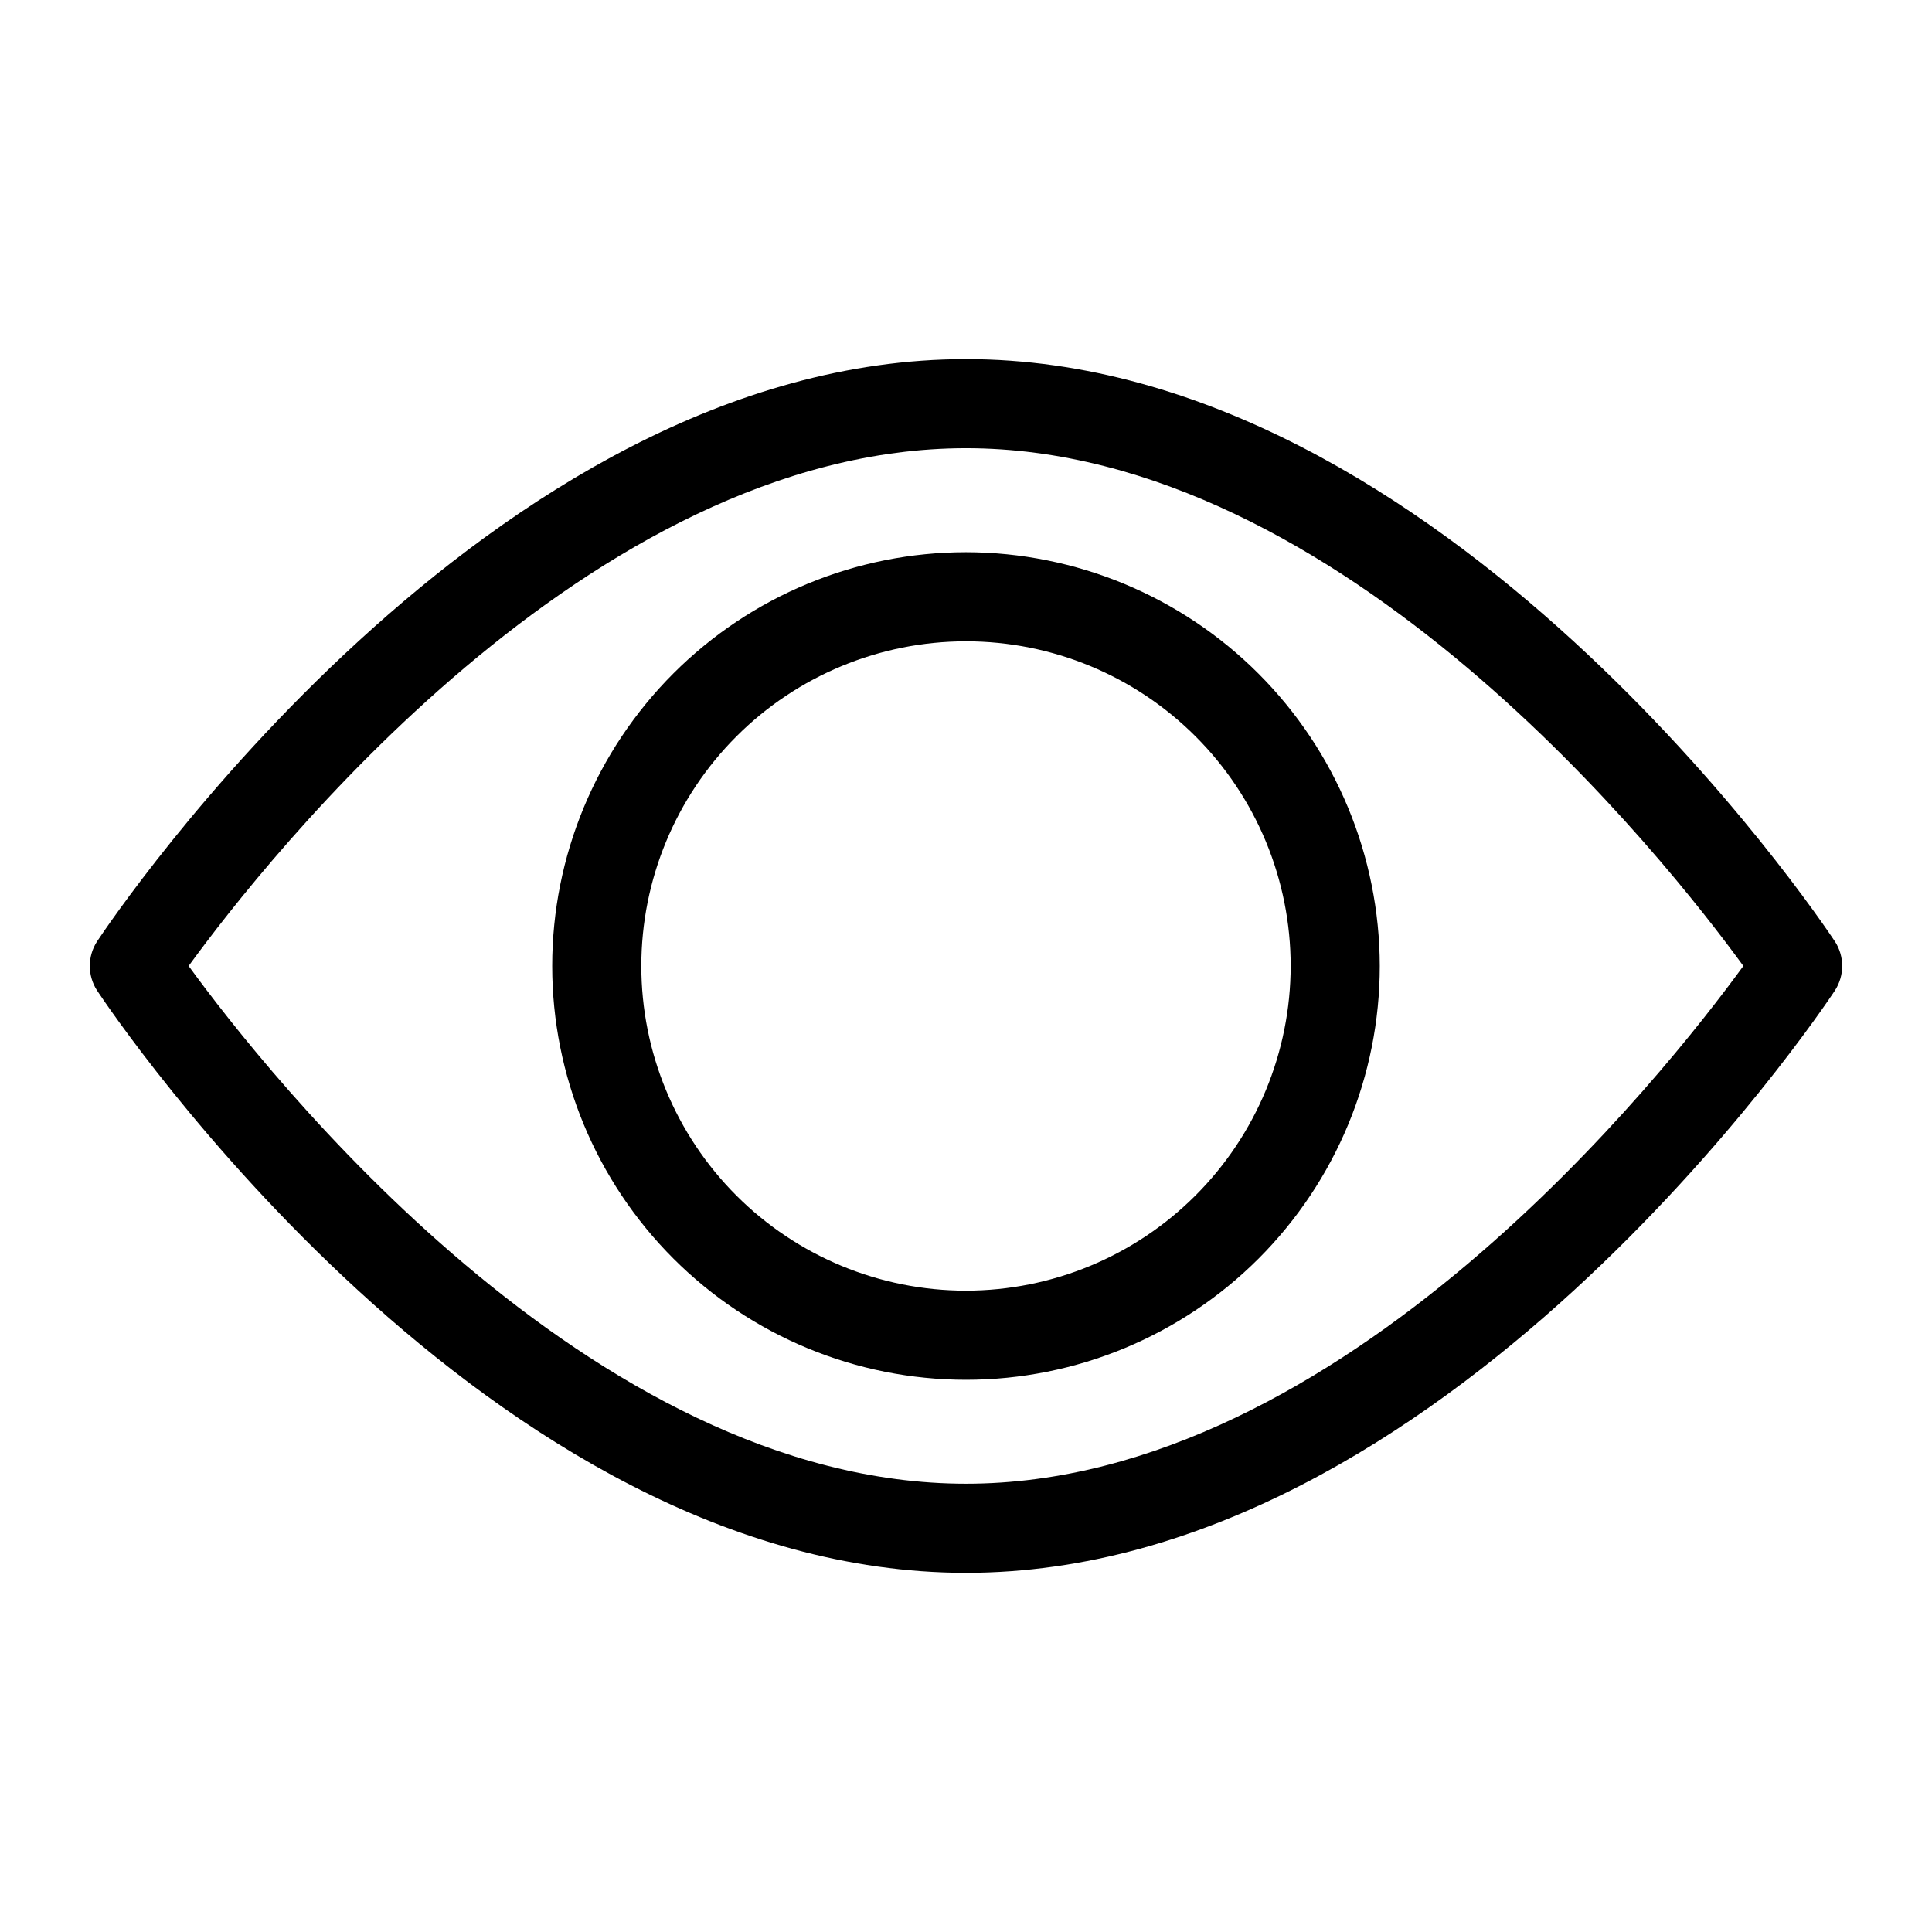
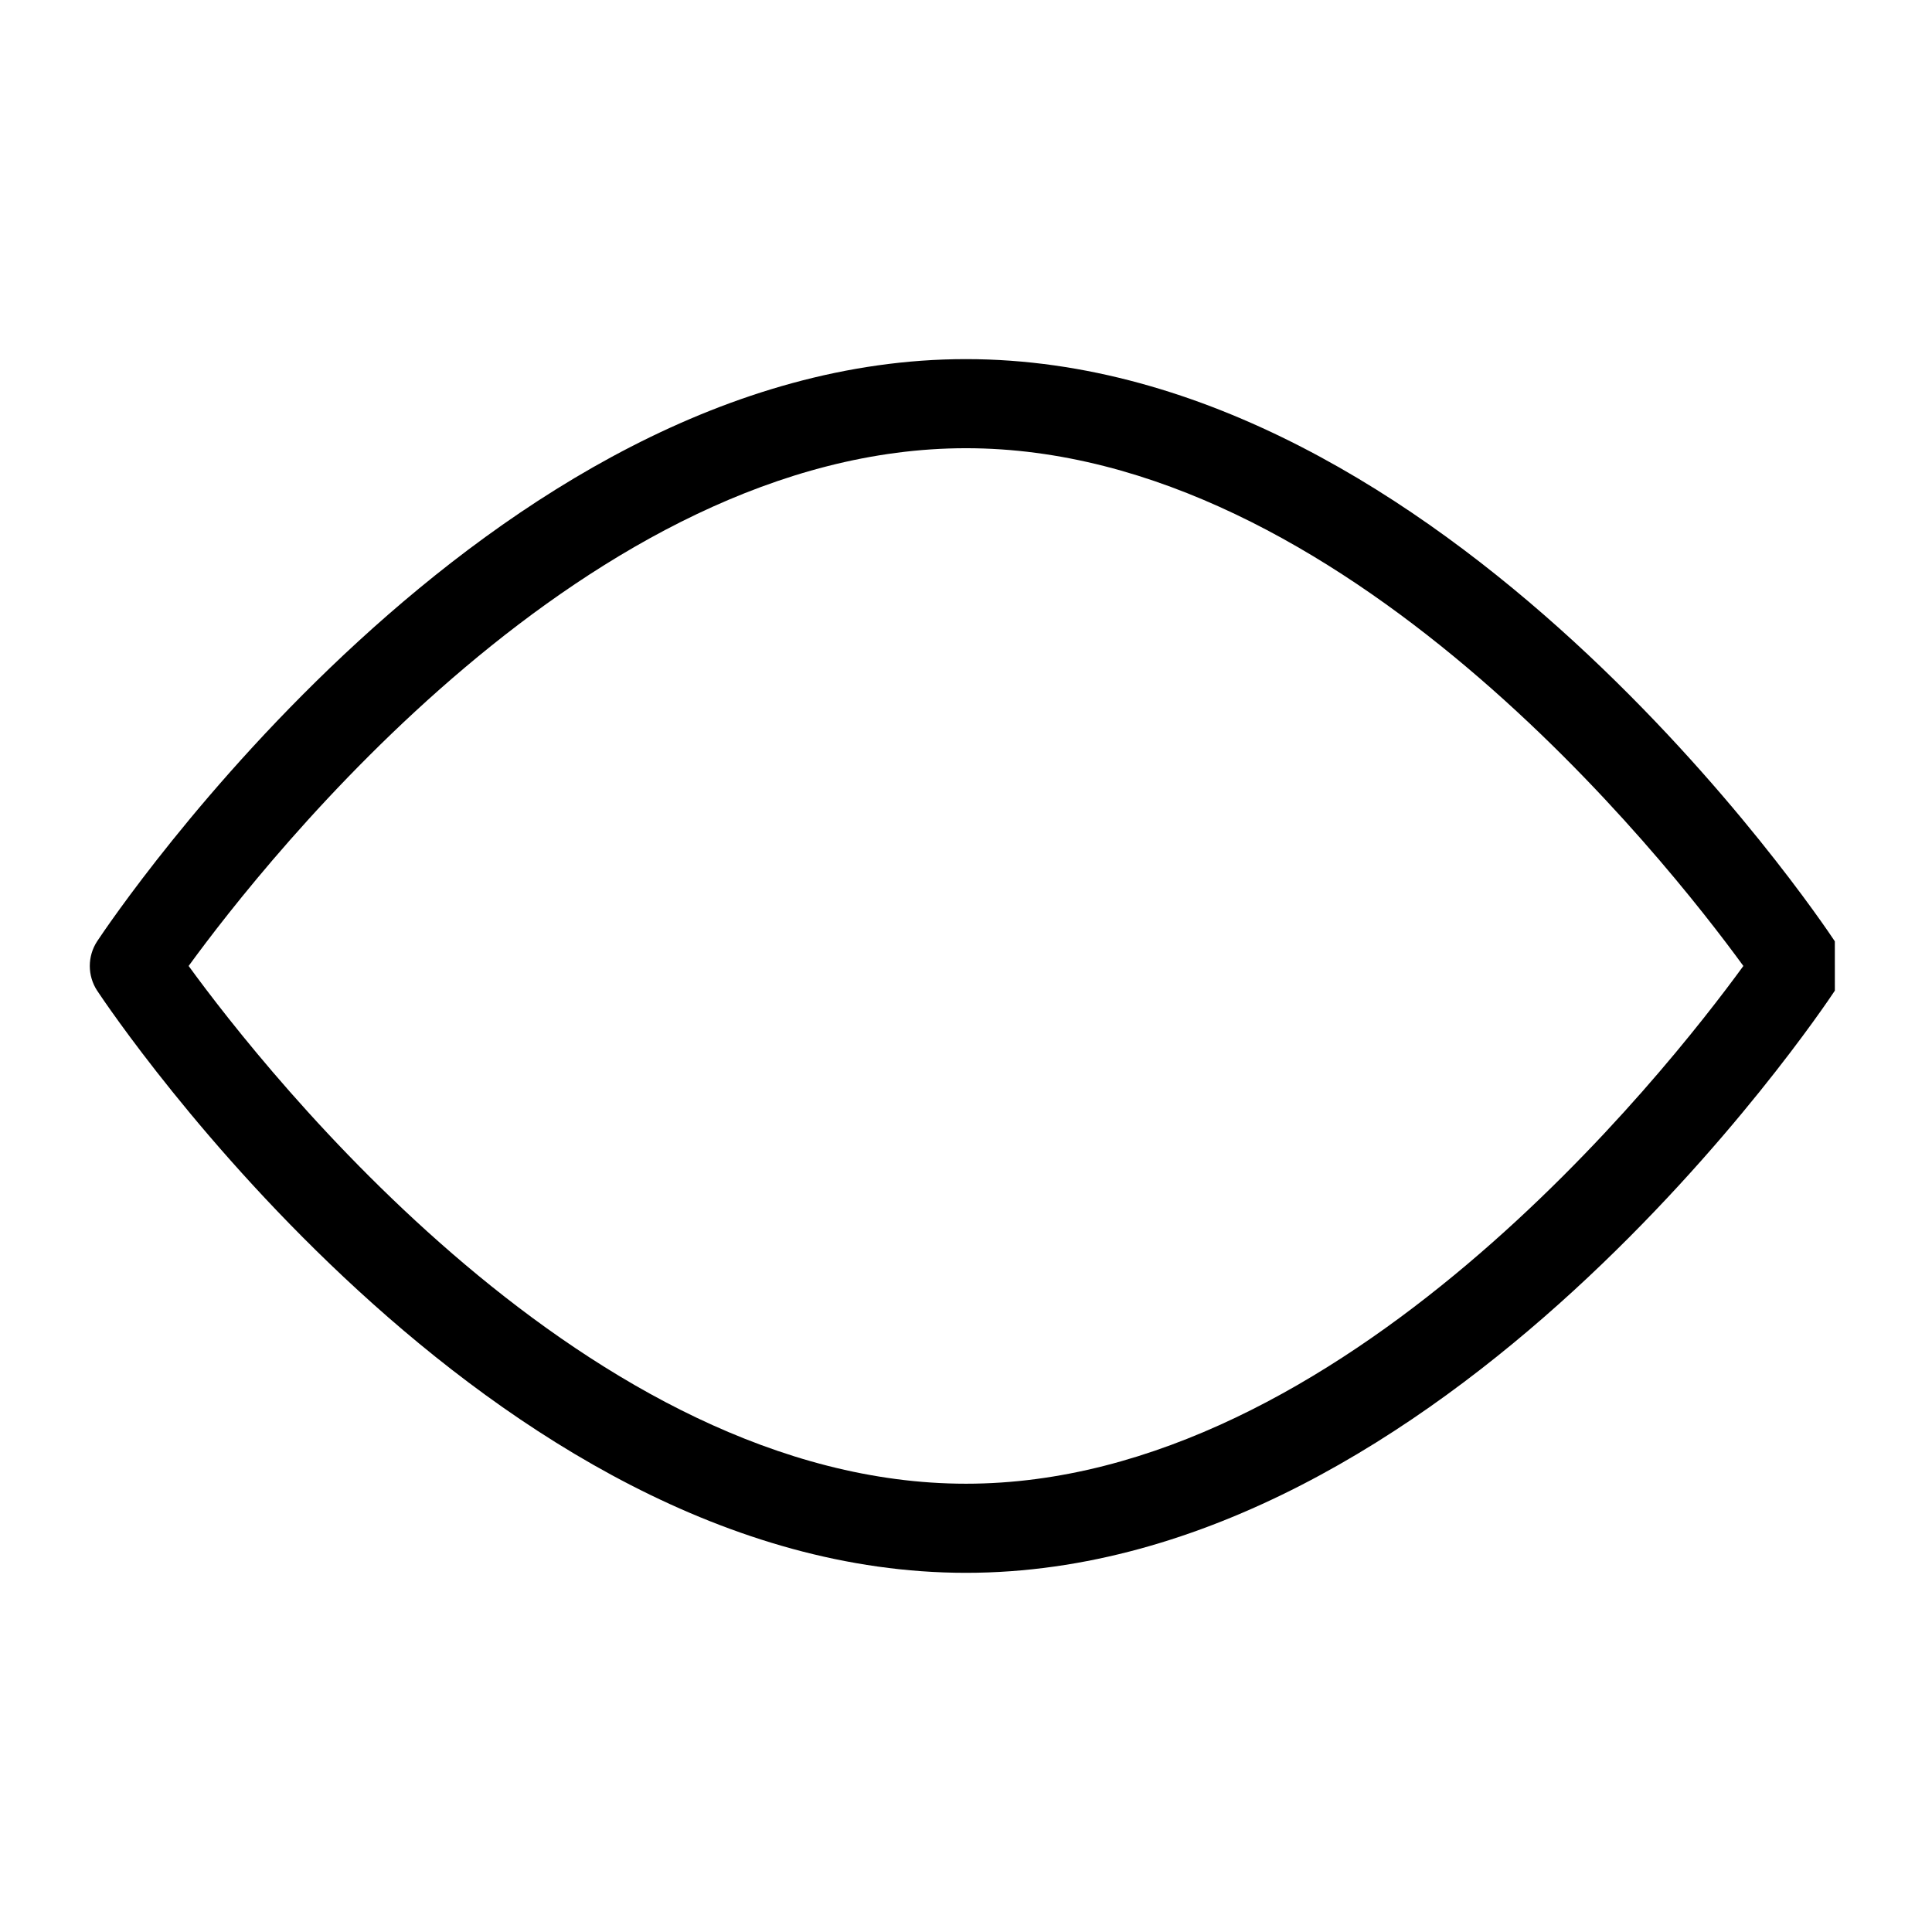
<svg xmlns="http://www.w3.org/2000/svg" fill="#000000" width="800px" height="800px" version="1.1" viewBox="144 144 512 512">
  <g>
-     <path d="m630.25 393.46c-4.172-6.297-103.68-154.29-230.26-154.29-126.58 0-226.08 148-230.25 154.29-2.59 3.973-2.59 9.098 0 13.066 4.172 6.297 103.68 154.29 230.26 154.29s226.09-147.99 230.26-154.29h-0.004c2.59-3.969 2.59-9.094 0-13.066zm-230.25 143.74c-99.738 0-185.55-109.11-206.01-137.21 20.465-28.105 106.27-137.21 206.01-137.21s185.54 109.11 206.01 137.21c-20.465 28.102-106.27 137.21-206.01 137.21z" />
-     <path d="m400 290.34c-29.086 0-56.977 11.555-77.539 32.121-20.566 20.562-32.121 48.453-32.121 77.539 0 29.082 11.555 56.973 32.121 77.539 20.562 20.562 48.453 32.117 77.539 32.117 29.082 0 56.973-11.555 77.539-32.117 20.562-20.566 32.117-48.457 32.117-77.539-0.043-29.07-11.609-56.938-32.164-77.496-20.555-20.555-48.422-32.121-77.492-32.164zm0 195.7c-22.82 0-44.707-9.062-60.844-25.199-16.133-16.137-25.199-38.023-25.199-60.84 0-22.82 9.066-44.707 25.199-60.844 16.137-16.133 38.023-25.199 60.844-25.199 22.816 0 44.703 9.066 60.84 25.199 16.137 16.137 25.199 38.023 25.199 60.844-0.02 22.812-9.094 44.684-25.223 60.816-16.133 16.129-38.004 25.203-60.816 25.223z" />
+     <path d="m630.25 393.46c-4.172-6.297-103.68-154.29-230.26-154.29-126.58 0-226.08 148-230.25 154.29-2.59 3.973-2.59 9.098 0 13.066 4.172 6.297 103.68 154.29 230.26 154.29s226.09-147.99 230.26-154.29h-0.004zm-230.25 143.74c-99.738 0-185.55-109.11-206.01-137.21 20.465-28.105 106.27-137.21 206.01-137.21s185.54 109.11 206.01 137.21c-20.465 28.102-106.27 137.21-206.01 137.21z" />
  </g>
</svg>